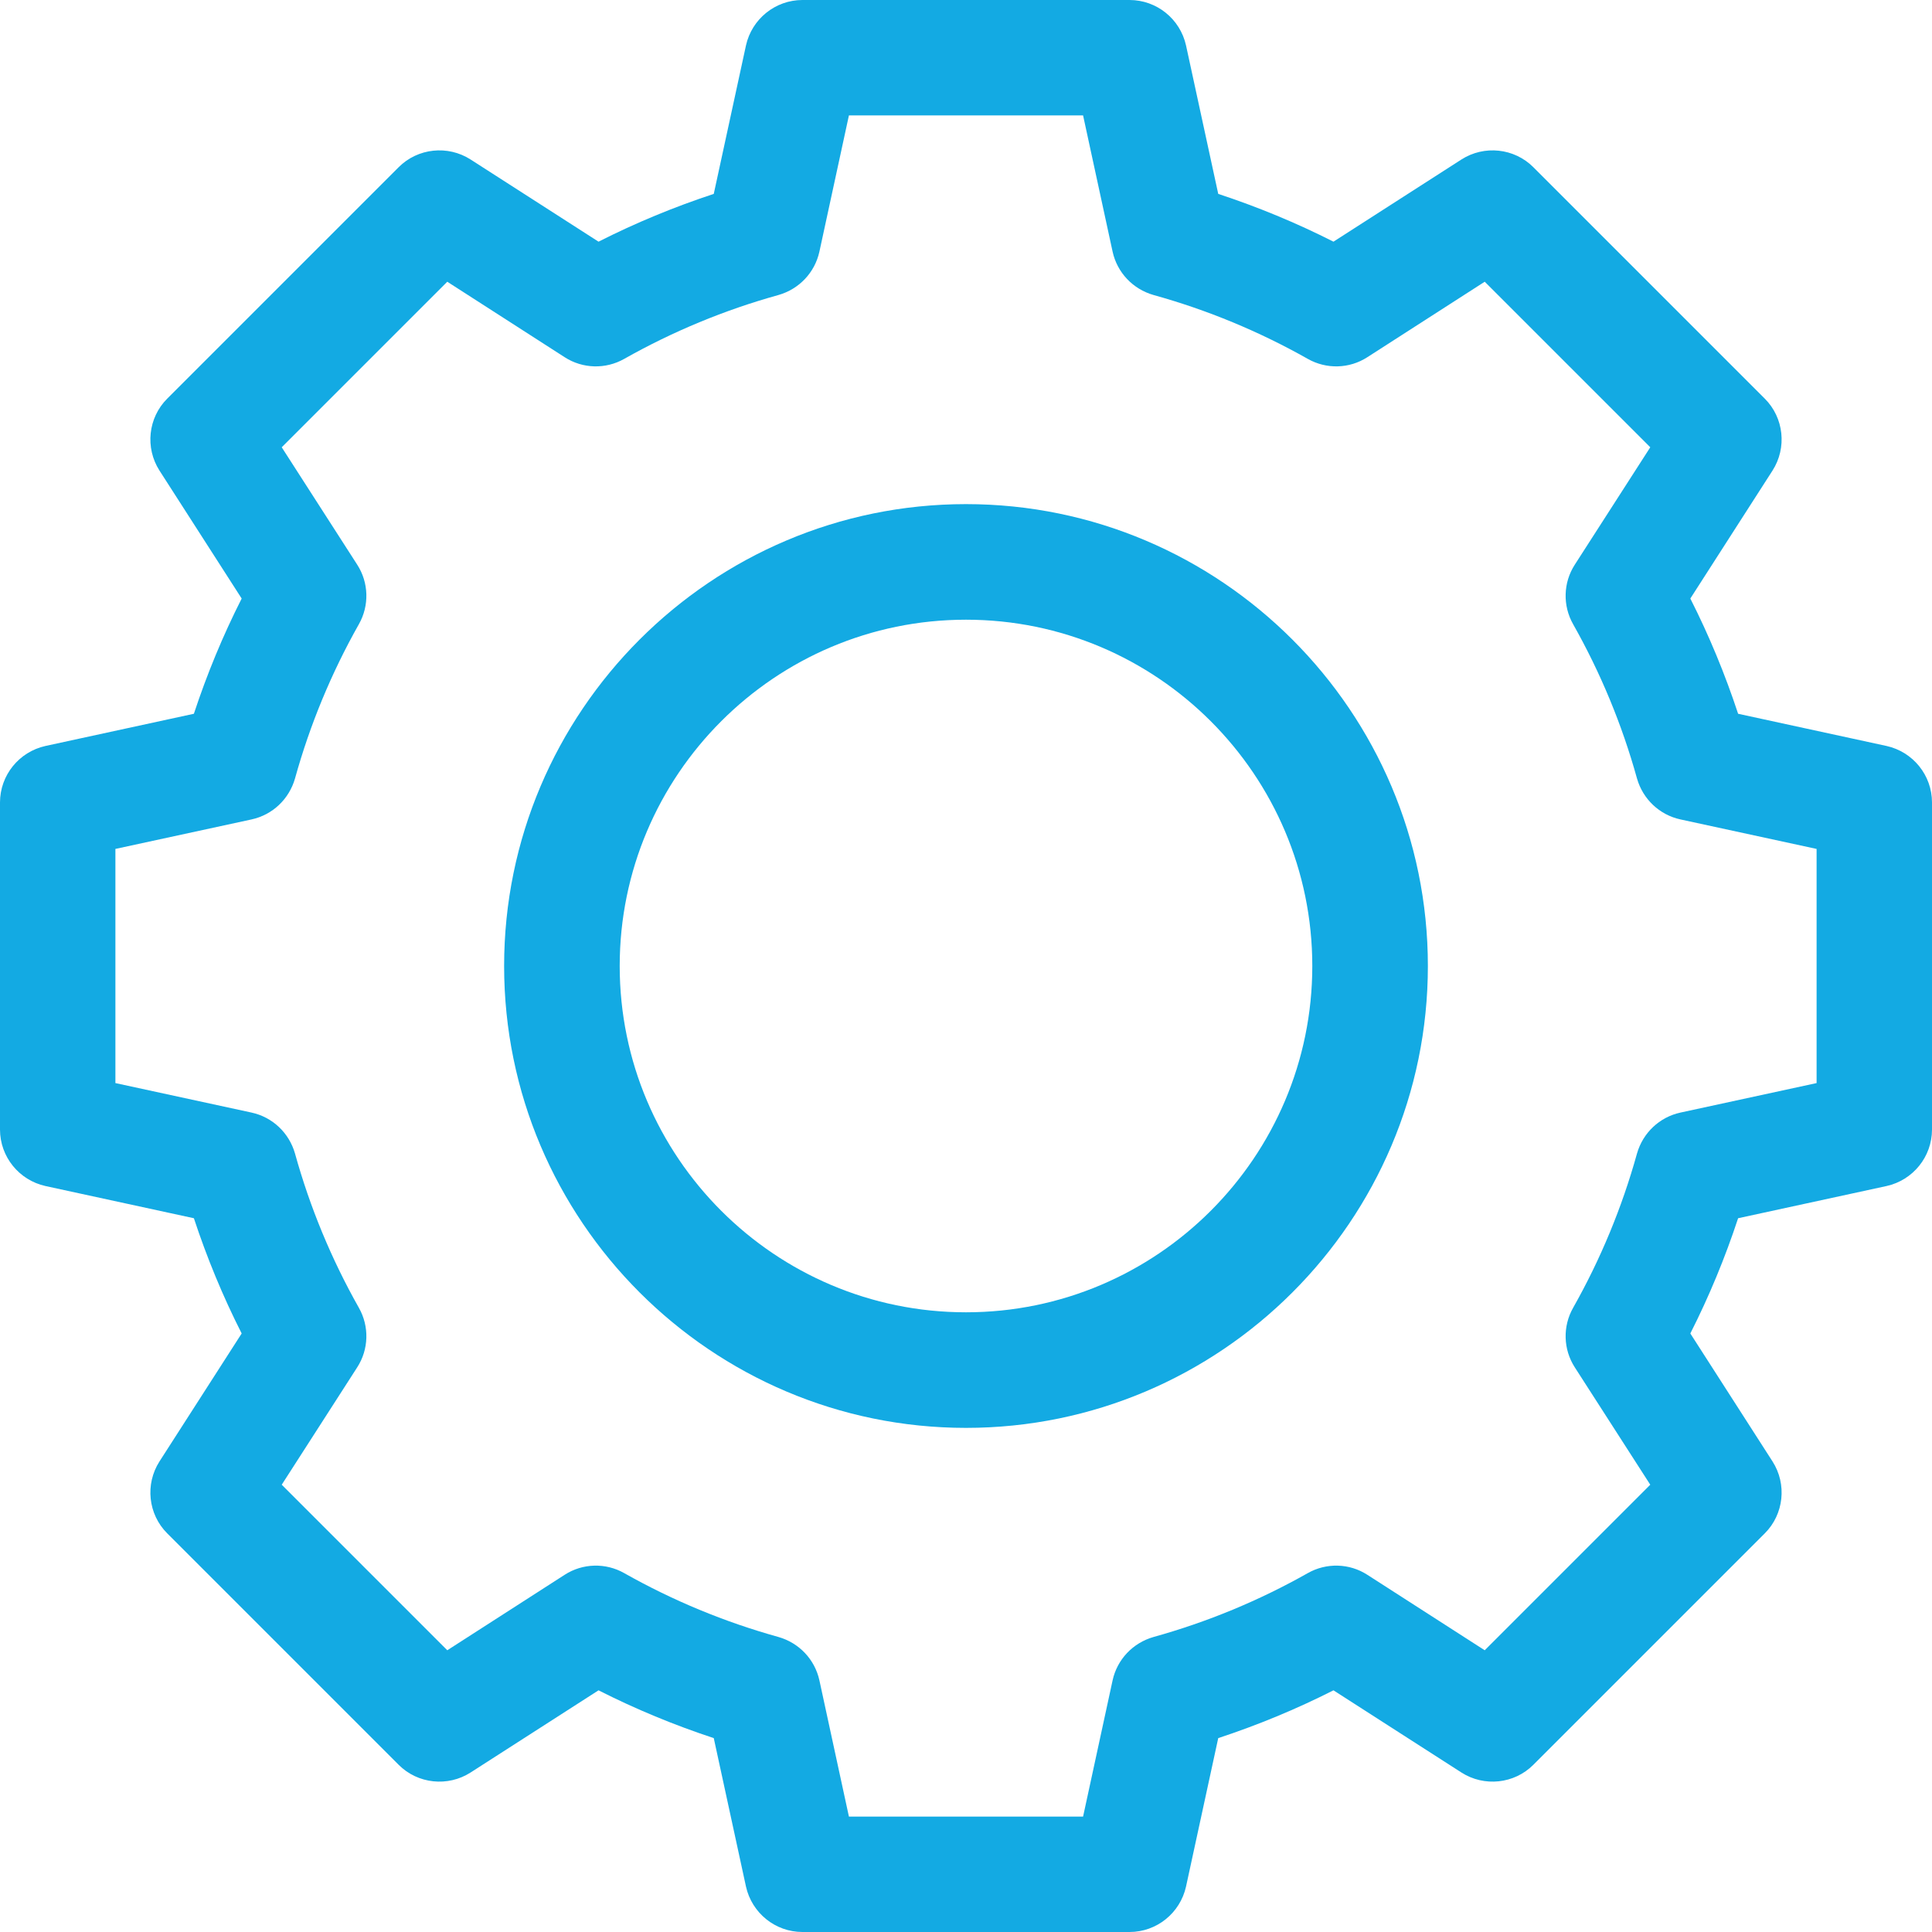
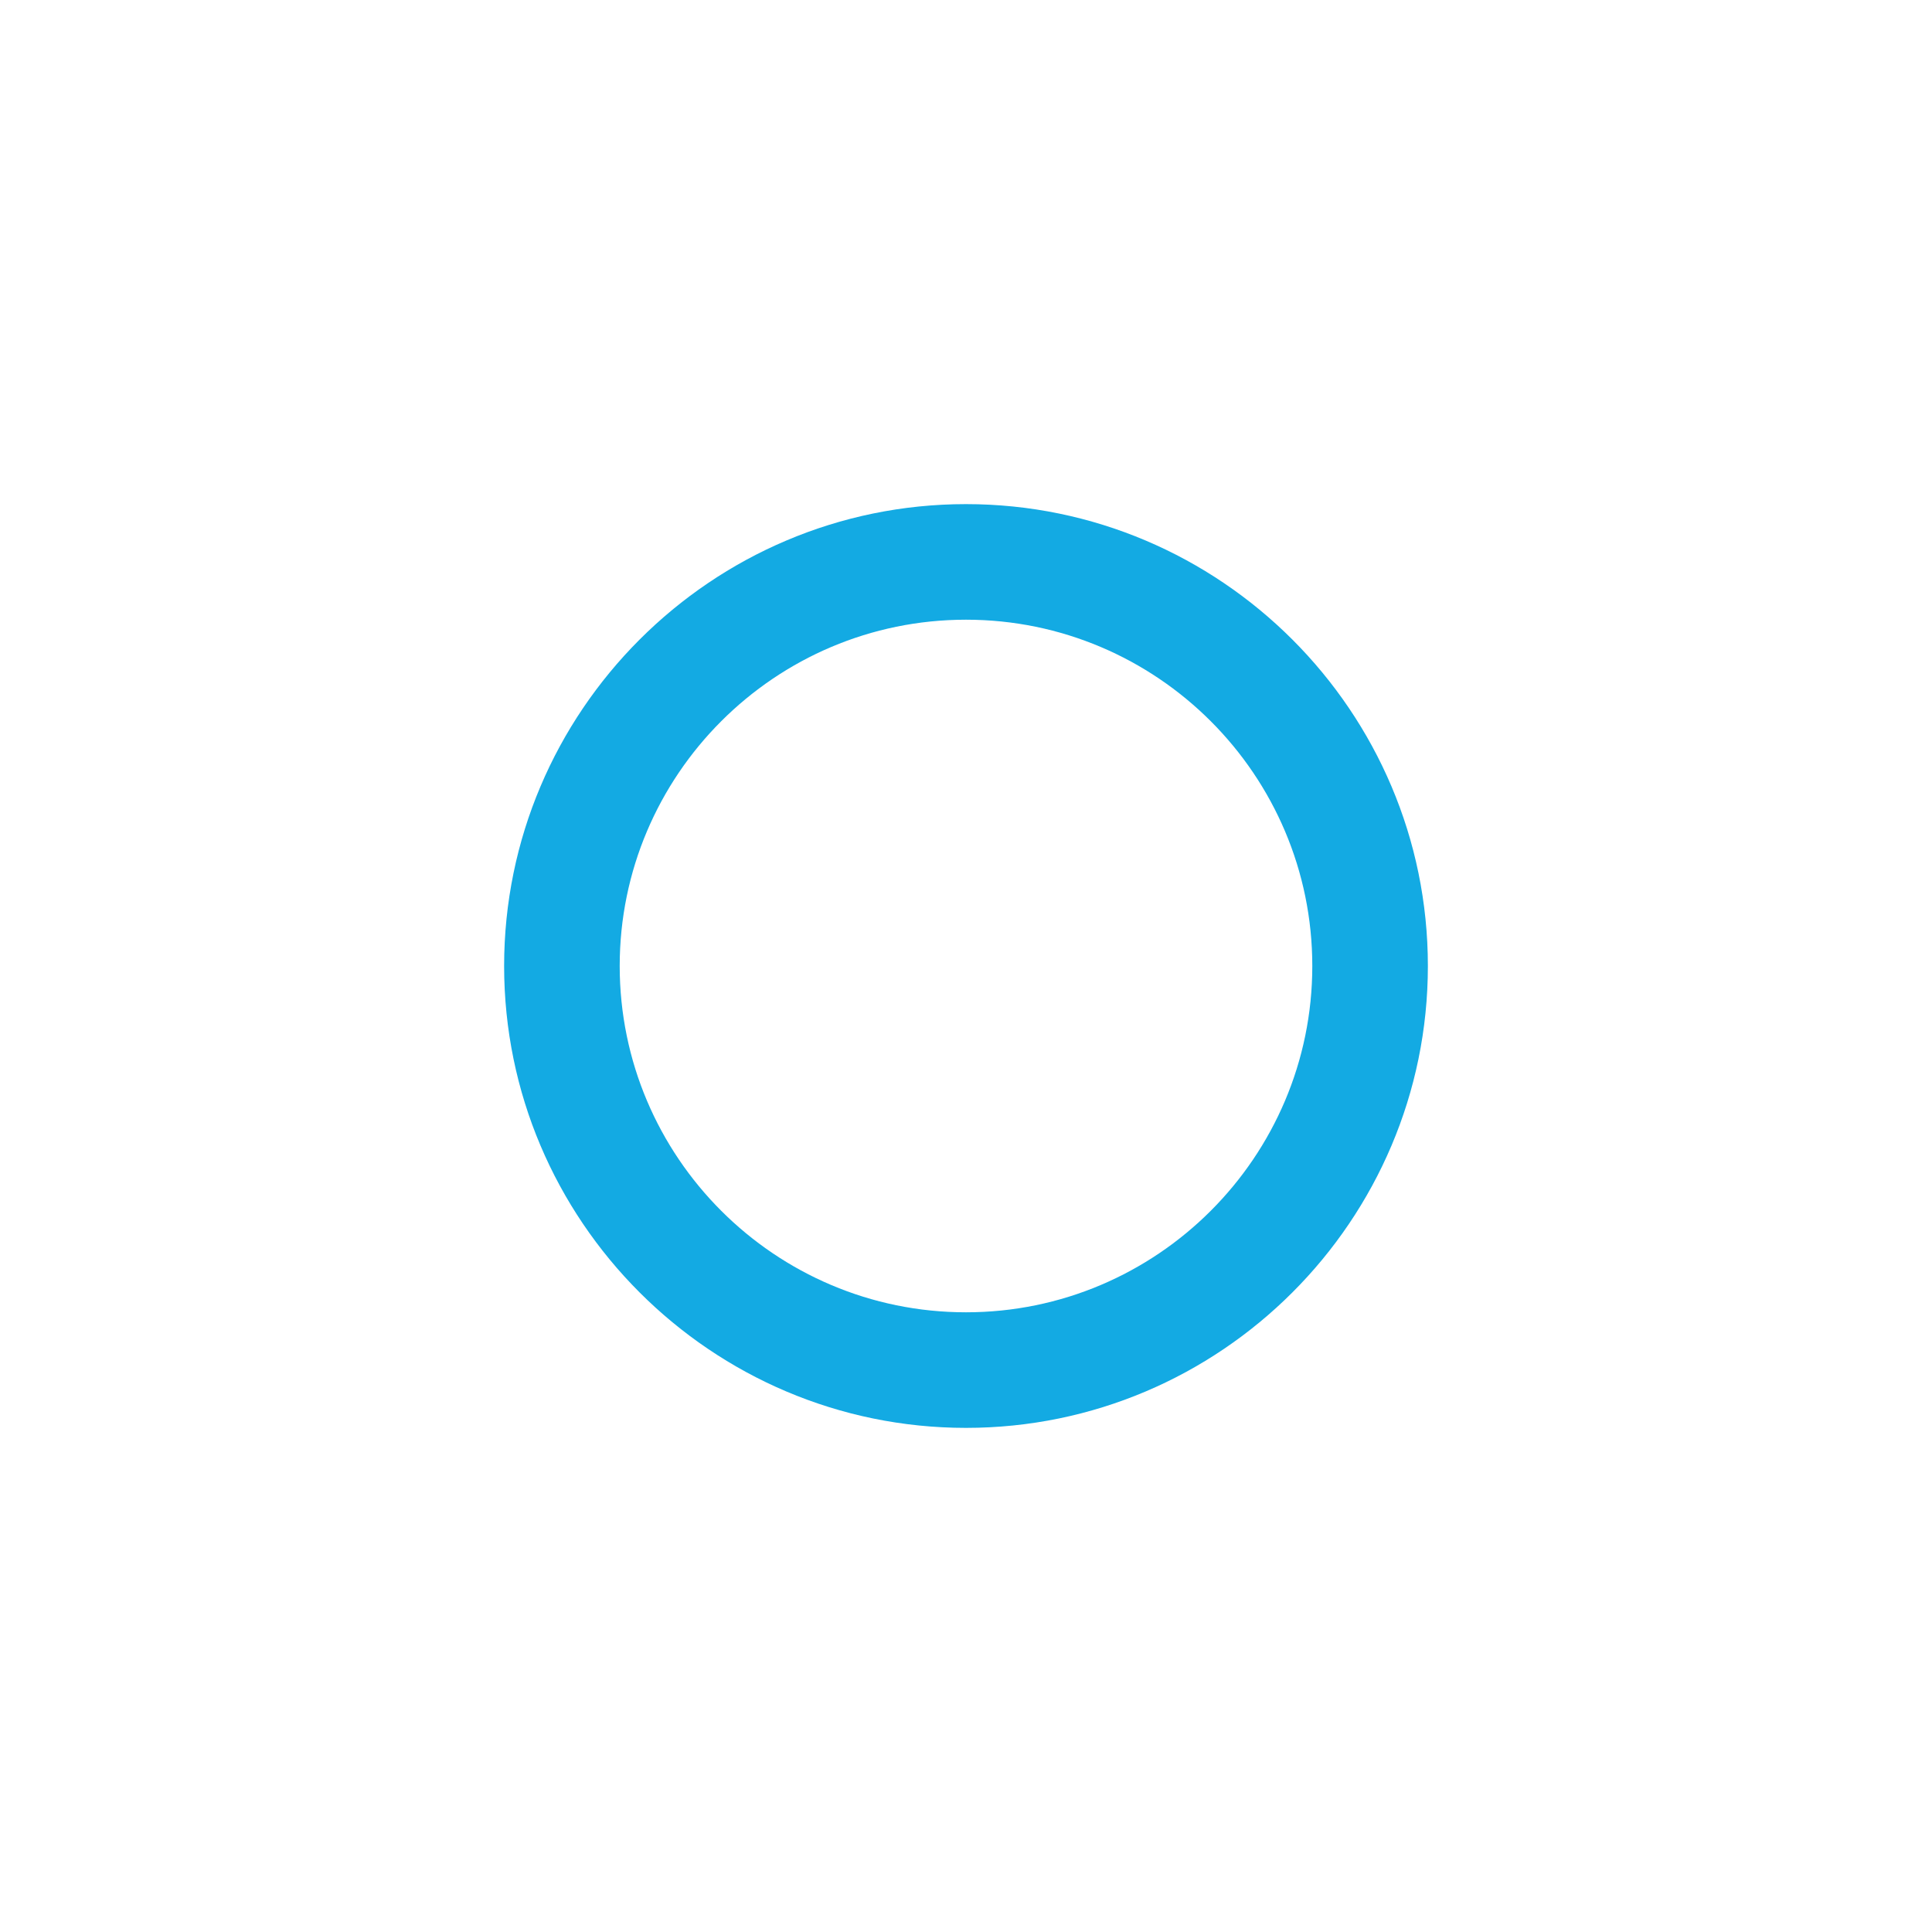
<svg xmlns="http://www.w3.org/2000/svg" width="45px" height="45px" viewBox="0 0 45 45">
  <g id="surface1">
    <path style=" stroke:none;fill-rule:nonzero;fill:rgb(7.451%,66.667%,89.02%);fill-opacity:1;" d="M 22.5 11.742 C 16.57 11.742 11.742 16.57 11.742 22.5 C 11.742 28.43 16.57 33.258 22.5 33.258 C 28.43 33.258 33.258 28.43 33.258 22.5 C 33.258 16.57 28.43 11.742 22.5 11.742 Z M 22.5 30.566 C 18.051 30.566 14.434 26.949 14.434 22.5 C 14.434 18.051 18.051 14.434 22.5 14.434 C 26.949 14.434 30.566 18.051 30.566 22.5 C 30.566 26.949 26.949 30.566 22.5 30.566 Z M 22.5 30.566 " />
-     <path style=" stroke:none;fill-rule:nonzero;fill:rgb(7.451%,66.667%,89.02%);fill-opacity:1;" d="M 43.941 17.375 L 40.484 16.625 C 40.18 15.703 39.809 14.805 39.371 13.941 L 41.285 10.961 C 41.625 10.43 41.551 9.73 41.105 9.285 L 35.715 3.895 C 35.27 3.449 34.57 3.375 34.039 3.715 L 31.059 5.629 C 30.195 5.191 29.297 4.82 28.375 4.516 L 27.625 1.059 C 27.488 0.441 26.941 0 26.309 0 L 18.691 0 C 18.059 0 17.512 0.441 17.375 1.059 L 16.625 4.516 C 15.703 4.82 14.805 5.191 13.941 5.629 L 10.961 3.715 C 10.43 3.375 9.73 3.449 9.285 3.895 L 3.895 9.285 C 3.449 9.73 3.375 10.43 3.715 10.961 L 5.629 13.941 C 5.191 14.805 4.82 15.703 4.516 16.625 L 1.059 17.375 C 0.441 17.512 0 18.059 0 18.691 L 0 26.309 C 0 26.941 0.441 27.488 1.059 27.625 L 4.516 28.375 C 4.82 29.297 5.191 30.195 5.629 31.059 L 3.715 34.039 C 3.375 34.57 3.449 35.27 3.895 35.715 L 9.285 41.105 C 9.73 41.551 10.43 41.625 10.961 41.285 L 13.941 39.371 C 14.805 39.809 15.703 40.18 16.625 40.484 L 17.375 43.941 C 17.512 44.559 18.059 45 18.691 45 L 26.309 45 C 26.941 45 27.488 44.559 27.625 43.941 L 28.375 40.484 C 29.297 40.18 30.195 39.809 31.059 39.371 L 34.039 41.285 C 34.57 41.625 35.27 41.551 35.715 41.105 L 41.105 35.715 C 41.551 35.27 41.625 34.57 41.285 34.039 L 39.371 31.059 C 39.809 30.195 40.18 29.297 40.484 28.375 L 43.941 27.625 C 44.559 27.488 45 26.941 45 26.309 L 45 18.691 C 45 18.059 44.559 17.512 43.941 17.375 Z M 42.312 25.227 L 39.141 25.914 C 38.652 26.02 38.266 26.387 38.129 26.867 C 37.781 28.121 37.281 29.328 36.641 30.461 C 36.395 30.895 36.41 31.43 36.68 31.848 L 38.438 34.582 L 34.582 38.438 L 31.848 36.68 C 31.43 36.41 30.895 36.395 30.461 36.641 C 29.328 37.281 28.121 37.781 26.867 38.129 C 26.387 38.266 26.02 38.652 25.914 39.141 L 25.227 42.312 L 19.773 42.312 L 19.086 39.141 C 18.98 38.652 18.613 38.266 18.133 38.129 C 16.879 37.781 15.672 37.281 14.539 36.641 C 14.105 36.395 13.57 36.41 13.152 36.68 L 10.418 38.438 L 6.562 34.582 L 8.32 31.848 C 8.59 31.43 8.605 30.895 8.359 30.461 C 7.719 29.328 7.219 28.121 6.871 26.867 C 6.734 26.387 6.348 26.02 5.859 25.914 L 2.688 25.227 L 2.688 19.773 L 5.859 19.086 C 6.348 18.98 6.734 18.613 6.871 18.133 C 7.219 16.879 7.719 15.672 8.359 14.539 C 8.605 14.105 8.59 13.57 8.32 13.152 L 6.562 10.418 L 10.418 6.562 L 13.152 8.32 C 13.57 8.59 14.105 8.605 14.539 8.359 C 15.672 7.719 16.879 7.219 18.133 6.871 C 18.613 6.734 18.98 6.348 19.086 5.859 L 19.773 2.688 L 25.227 2.688 L 25.914 5.859 C 26.02 6.348 26.387 6.734 26.867 6.871 C 28.121 7.219 29.328 7.719 30.461 8.359 C 30.895 8.605 31.43 8.59 31.848 8.32 L 34.582 6.562 L 38.438 10.418 L 36.68 13.152 C 36.41 13.57 36.395 14.105 36.641 14.539 C 37.281 15.672 37.781 16.879 38.129 18.133 C 38.266 18.613 38.652 18.98 39.141 19.086 L 42.312 19.773 Z M 42.312 25.227 " />
  </g>
</svg>